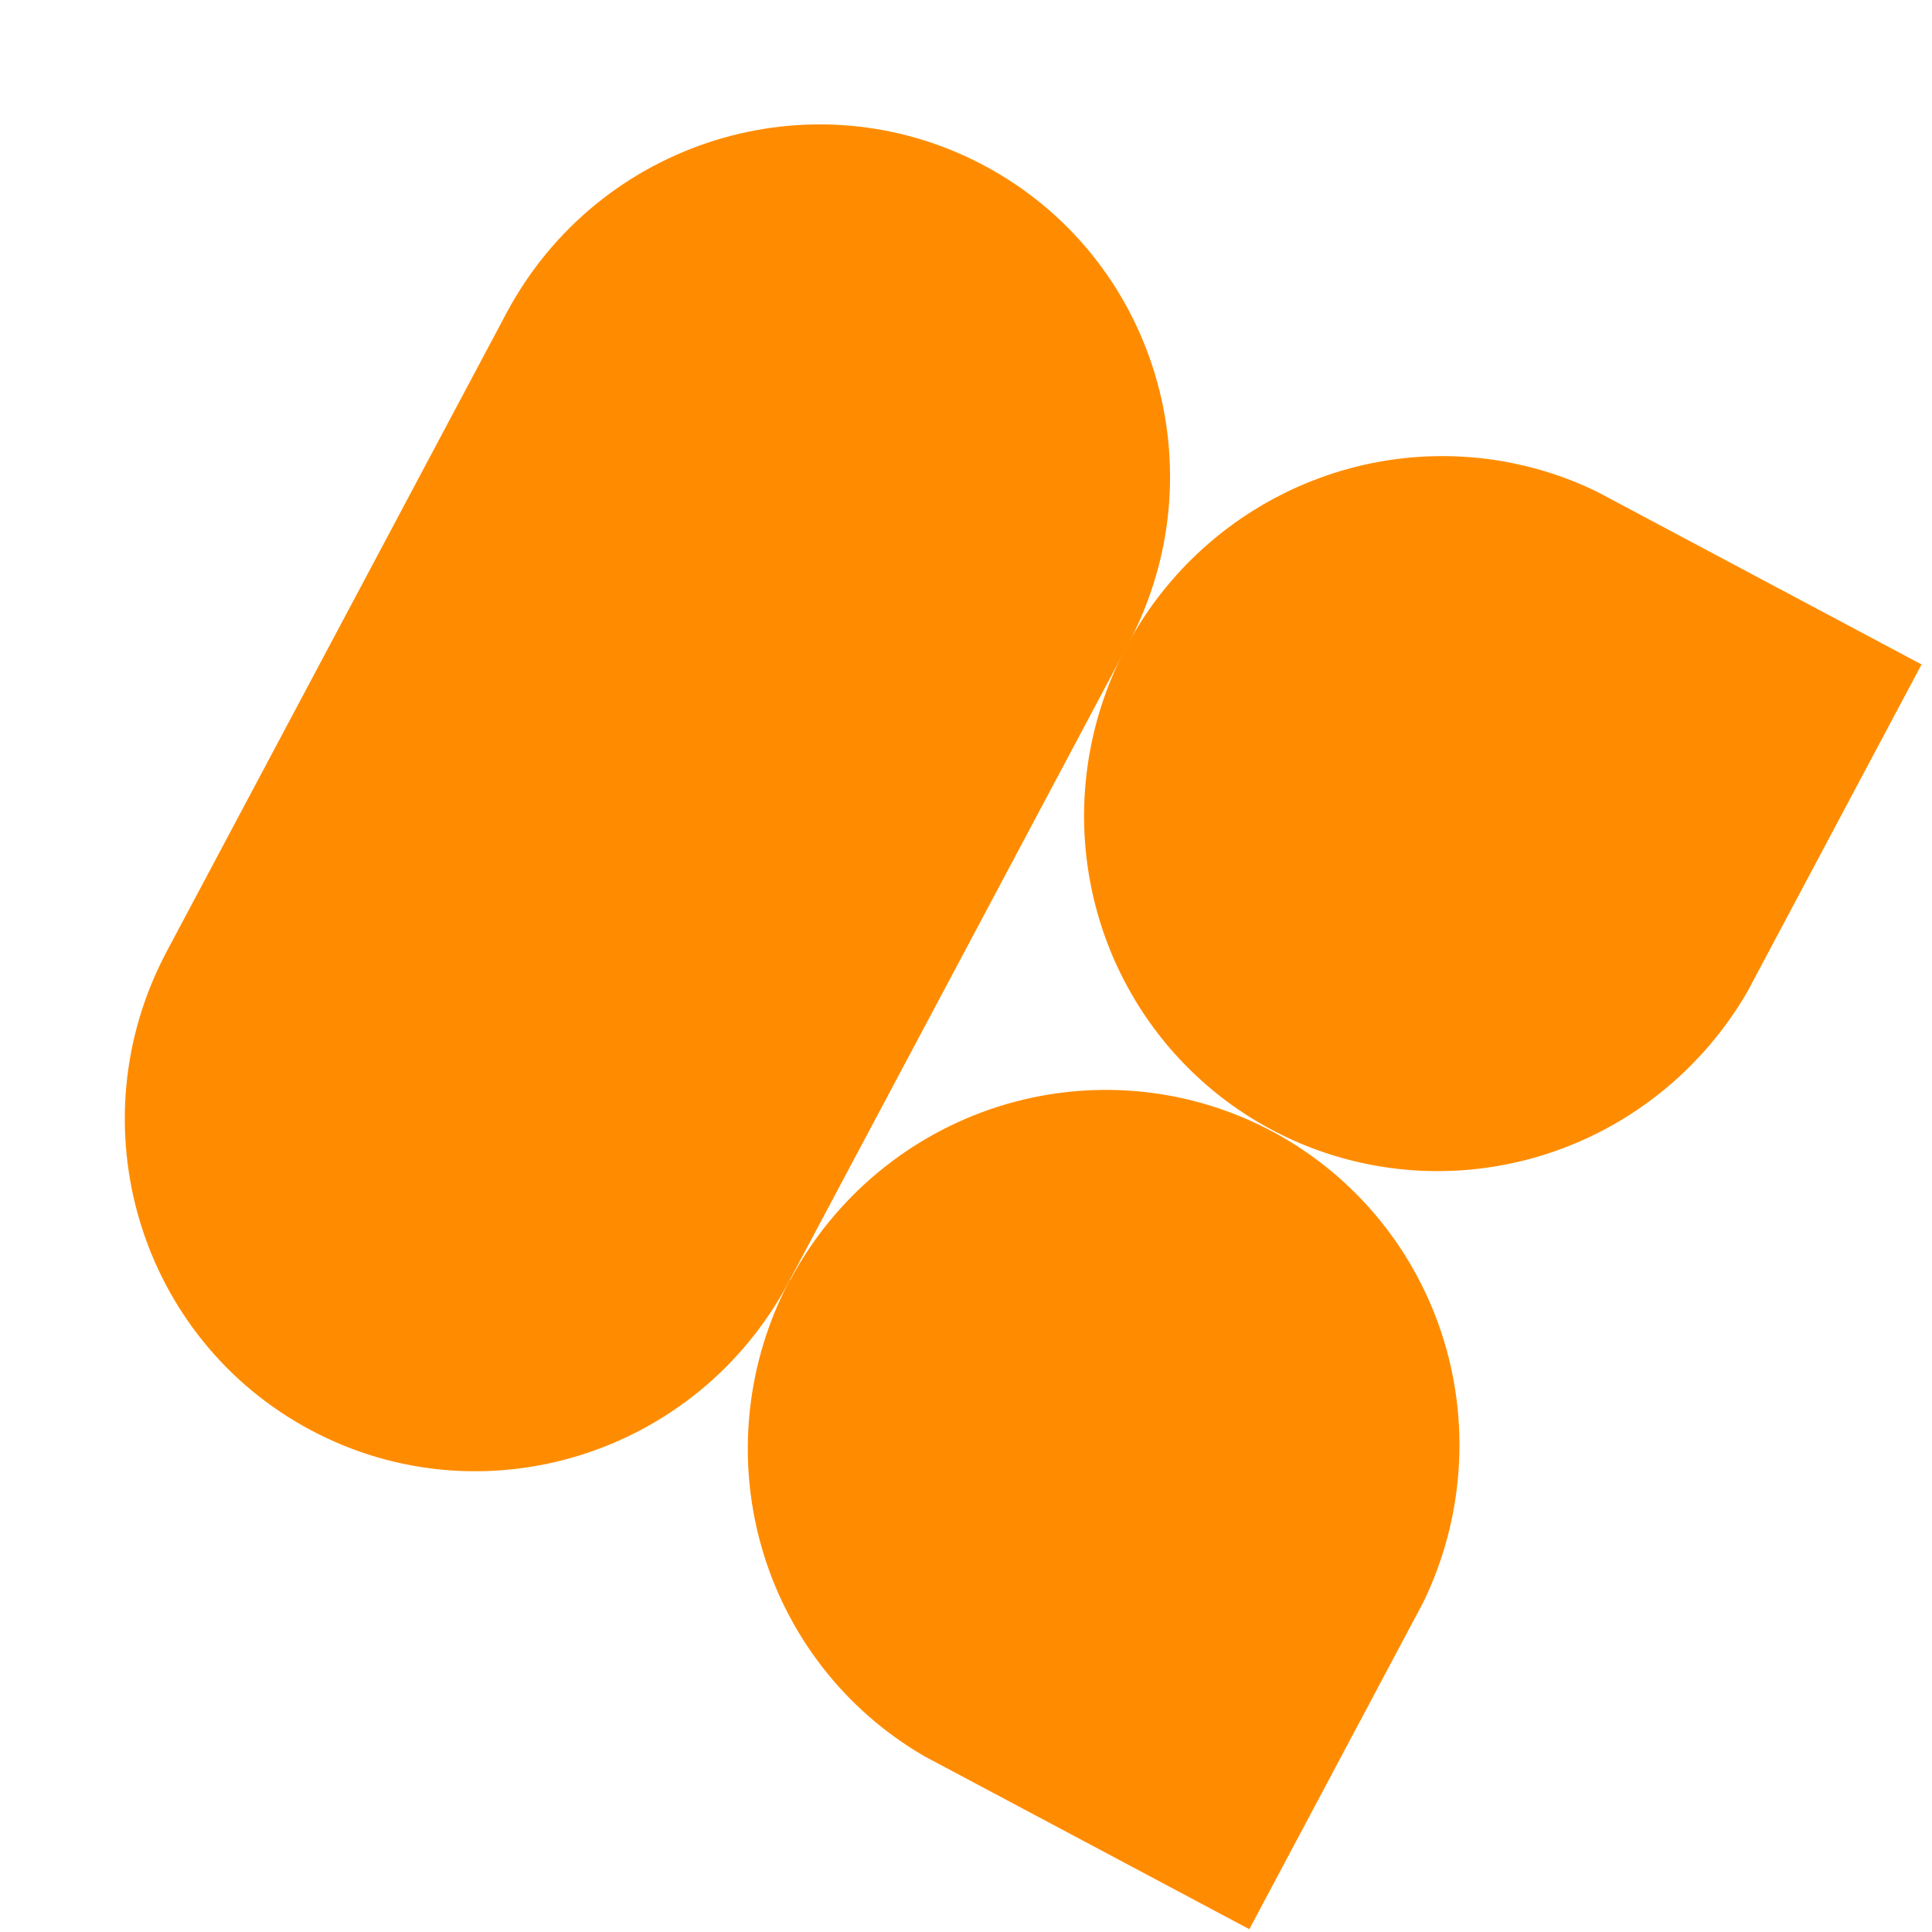
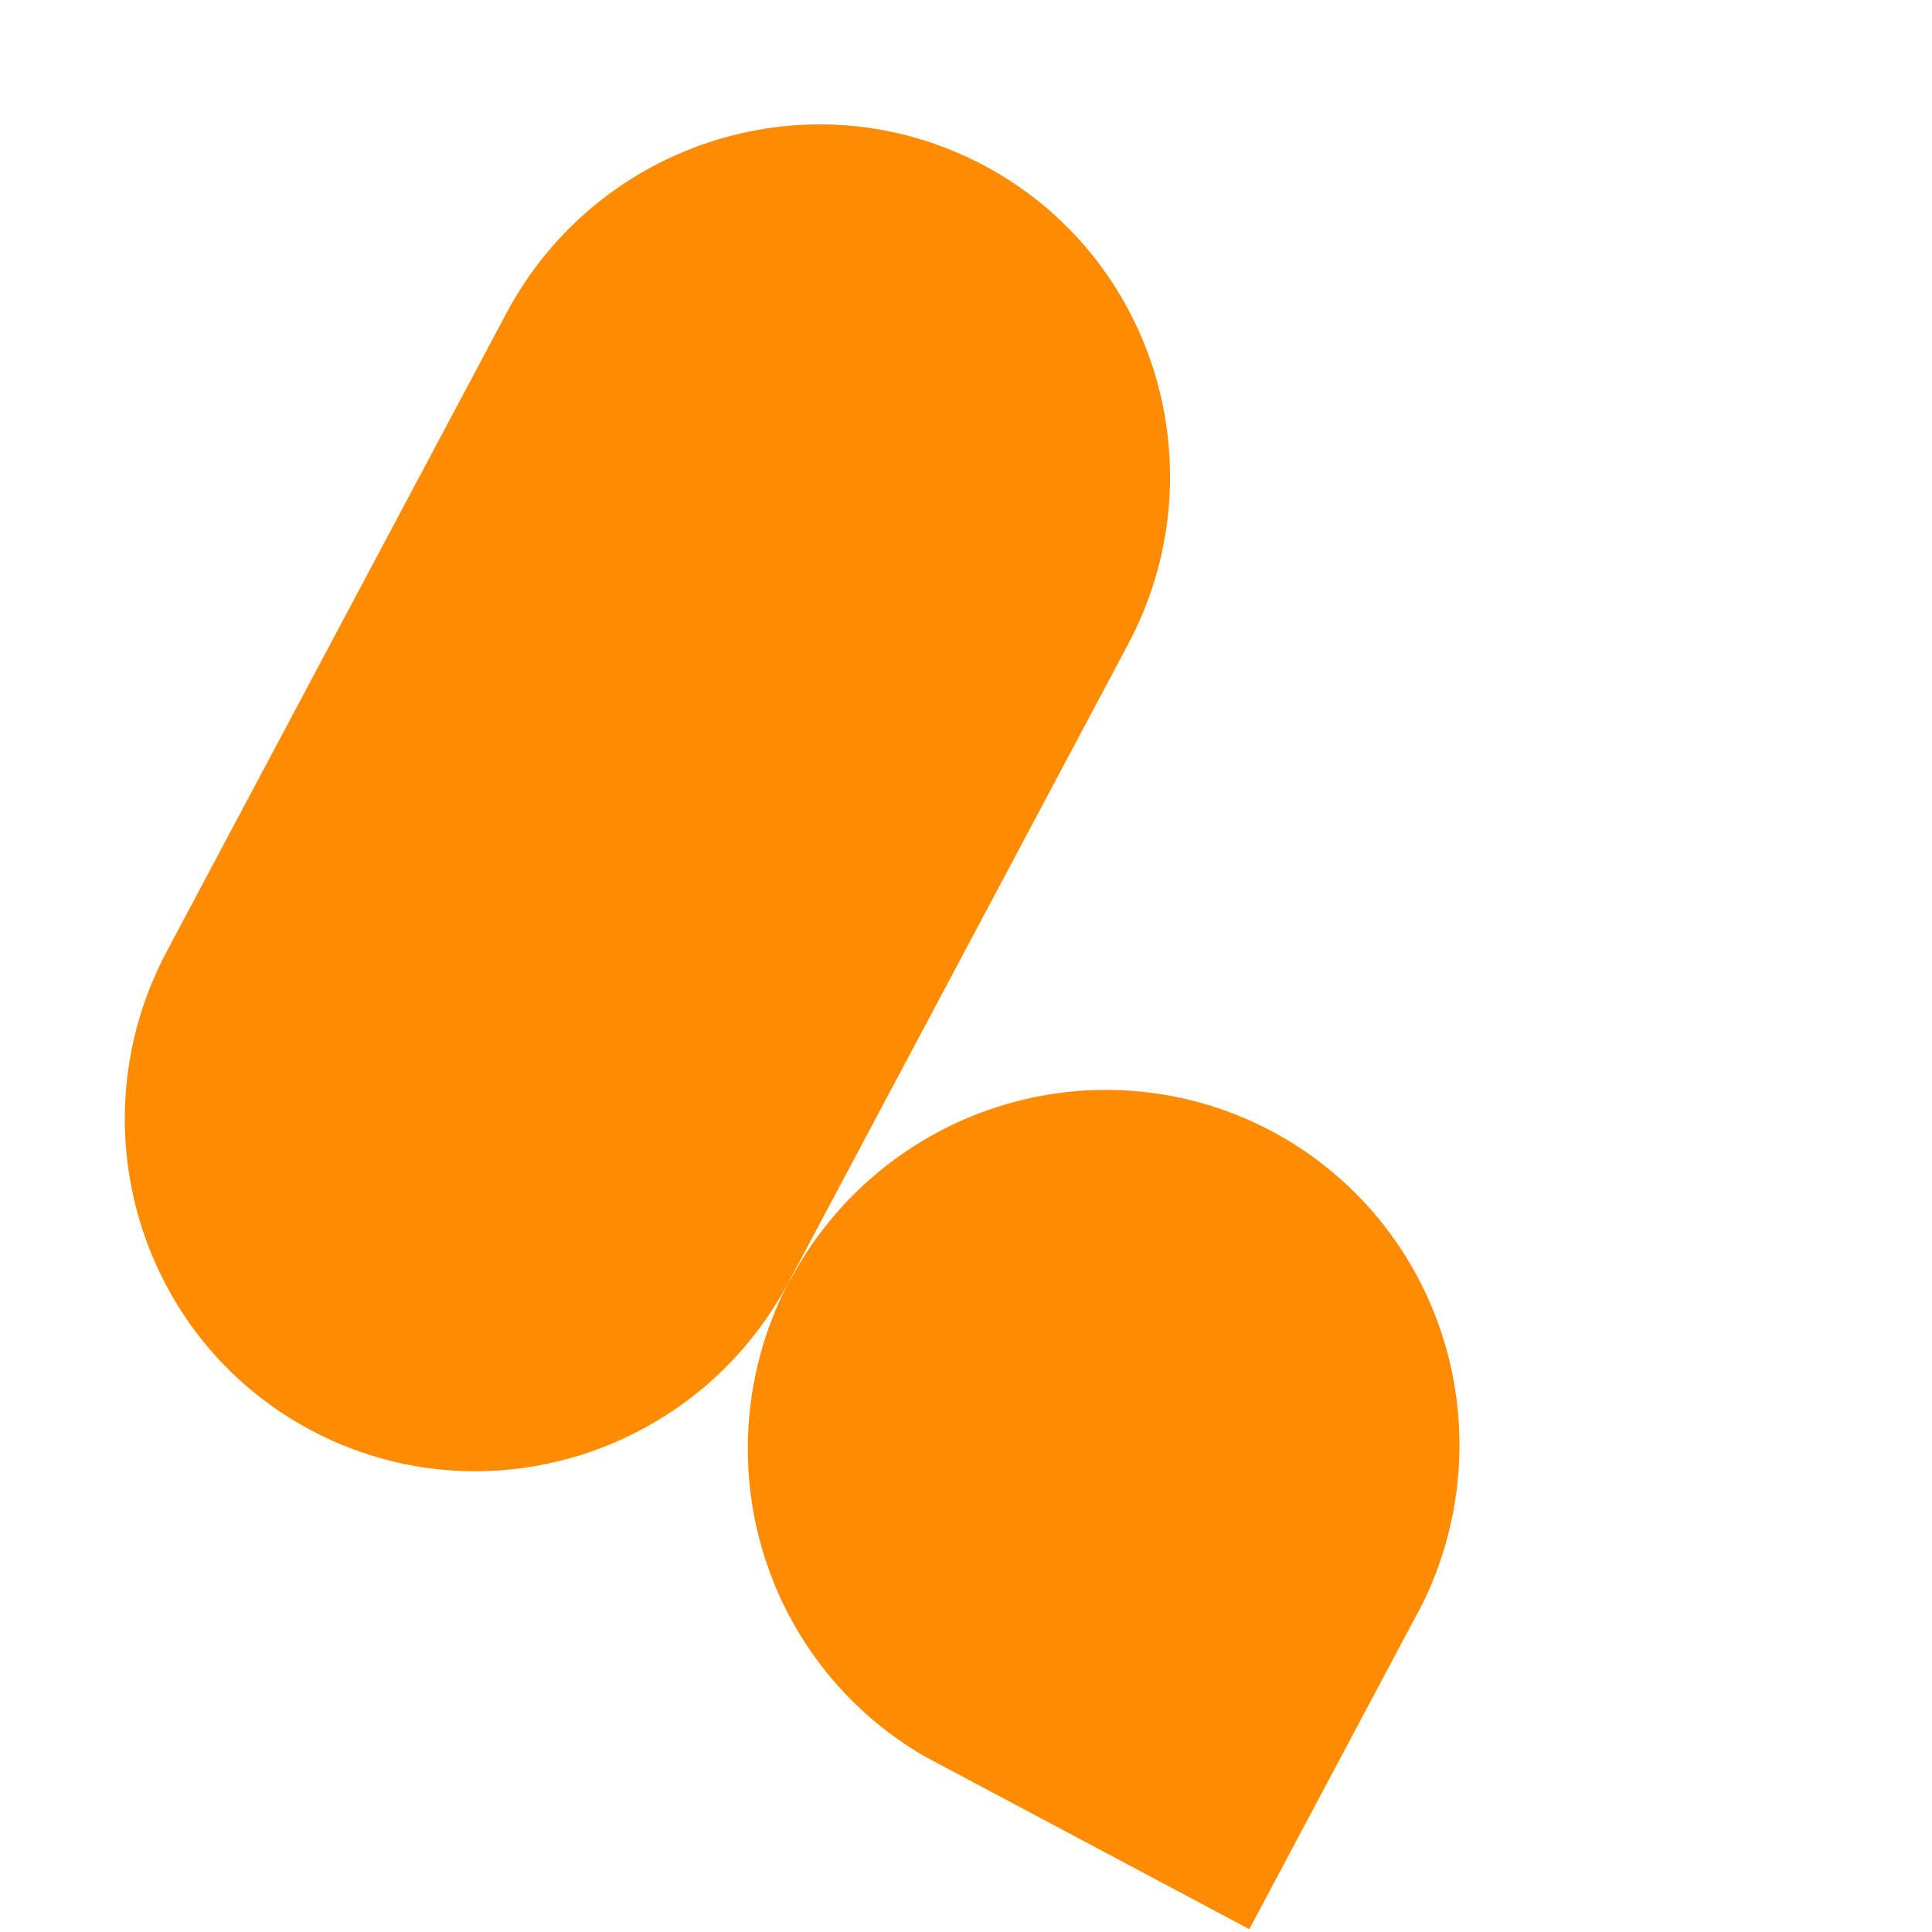
<svg xmlns="http://www.w3.org/2000/svg" width="127" height="127" viewBox="0 0 127 127" fill="none">
  <path d="M74.154 42.355C80.21 30.977 75.969 16.883 64.683 10.876C53.396 4.87 39.337 9.224 33.281 20.602L10.964 62.535C4.909 73.914 9.15 88.007 20.436 94.014C31.723 100.021 45.782 95.666 51.837 84.288L74.154 42.355Z" fill="#FF8C00" />
-   <path d="M105.013 32.341C100.926 30.341 96.338 29.589 91.814 30.176C87.29 30.762 83.026 32.663 79.547 35.643C76.067 38.624 73.523 42.555 72.227 46.953C70.931 51.351 70.94 56.025 72.253 60.401C73.565 64.776 76.124 68.663 79.615 71.583C83.106 74.503 87.376 76.33 91.903 76.838C96.429 77.347 101.013 76.515 105.092 74.445C109.172 72.375 112.568 69.158 114.865 65.188L126.313 43.677L105.013 32.341Z" fill="#FF8C00" />
  <path d="M51.934 84.108C49.069 89.493 48.39 95.771 50.04 101.619C51.69 107.467 55.54 112.427 60.779 115.455V115.455L82.124 126.815L93.564 105.319C96.252 99.774 96.676 93.405 94.744 87.581C92.811 81.757 88.678 76.941 83.23 74.167C77.782 71.394 71.455 70.885 65.606 72.748C59.757 74.612 54.854 78.7 51.949 84.135L51.934 84.108Z" fill="#FF8C00" />
</svg>